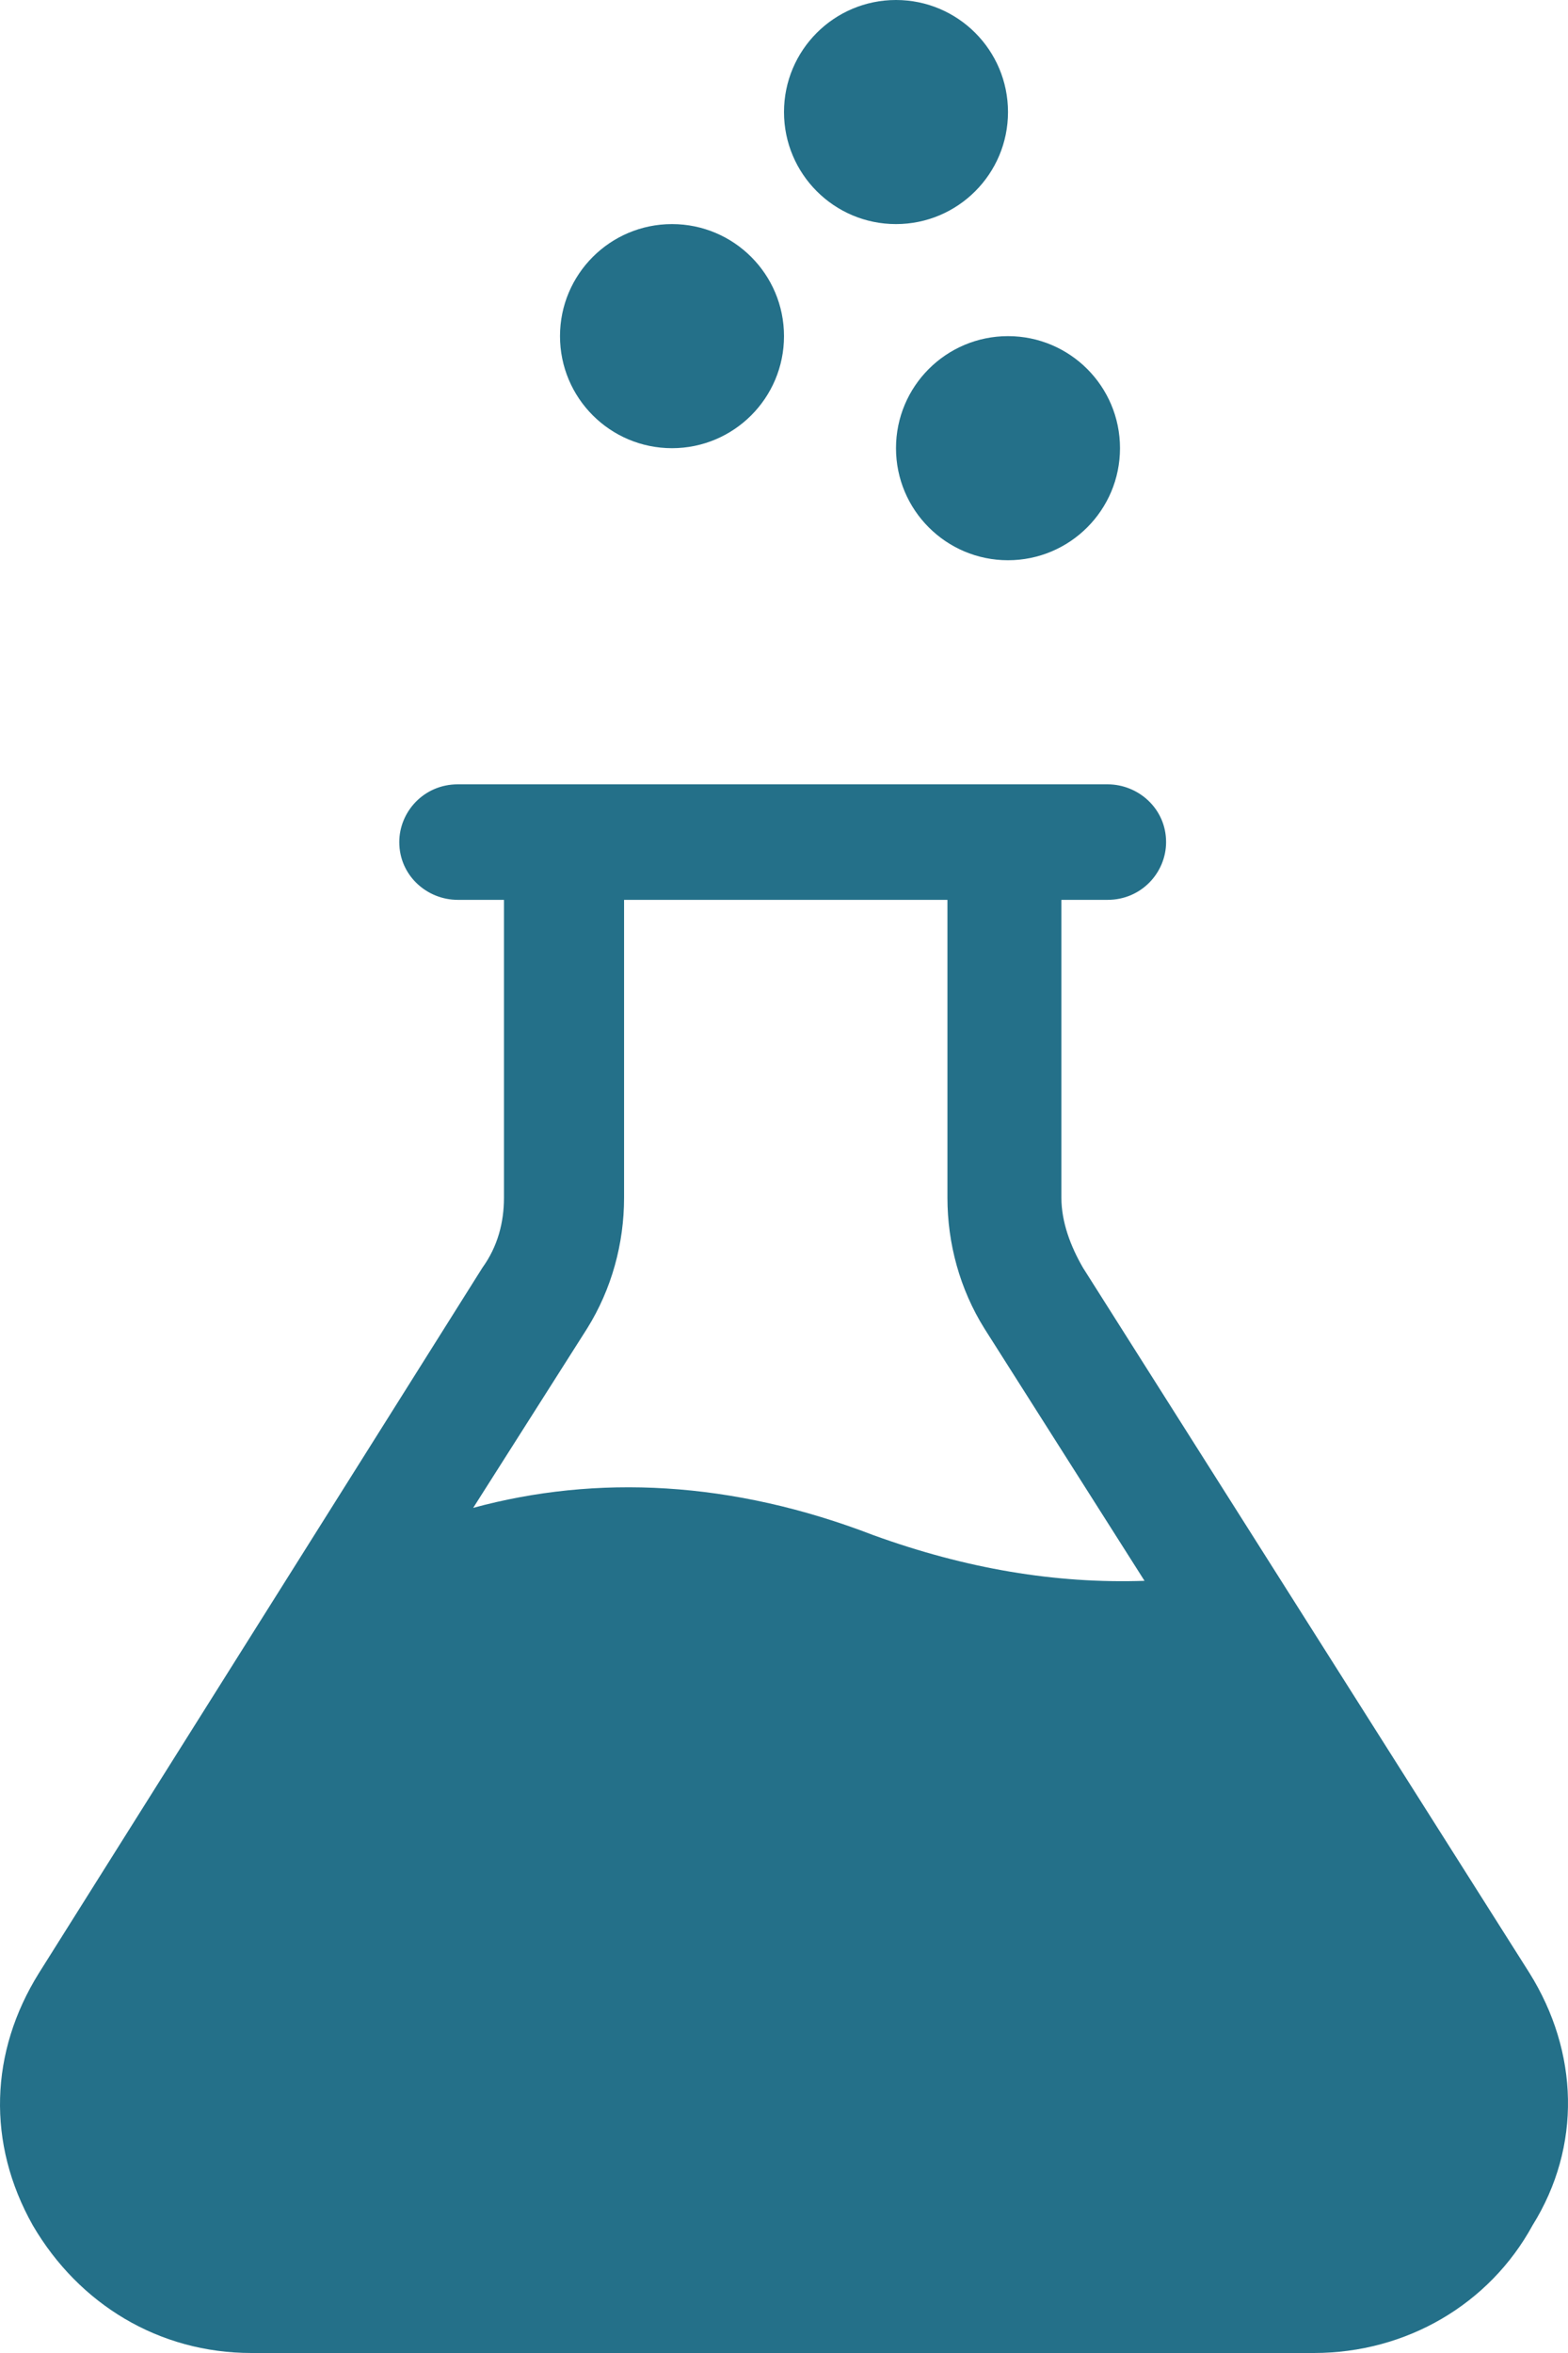
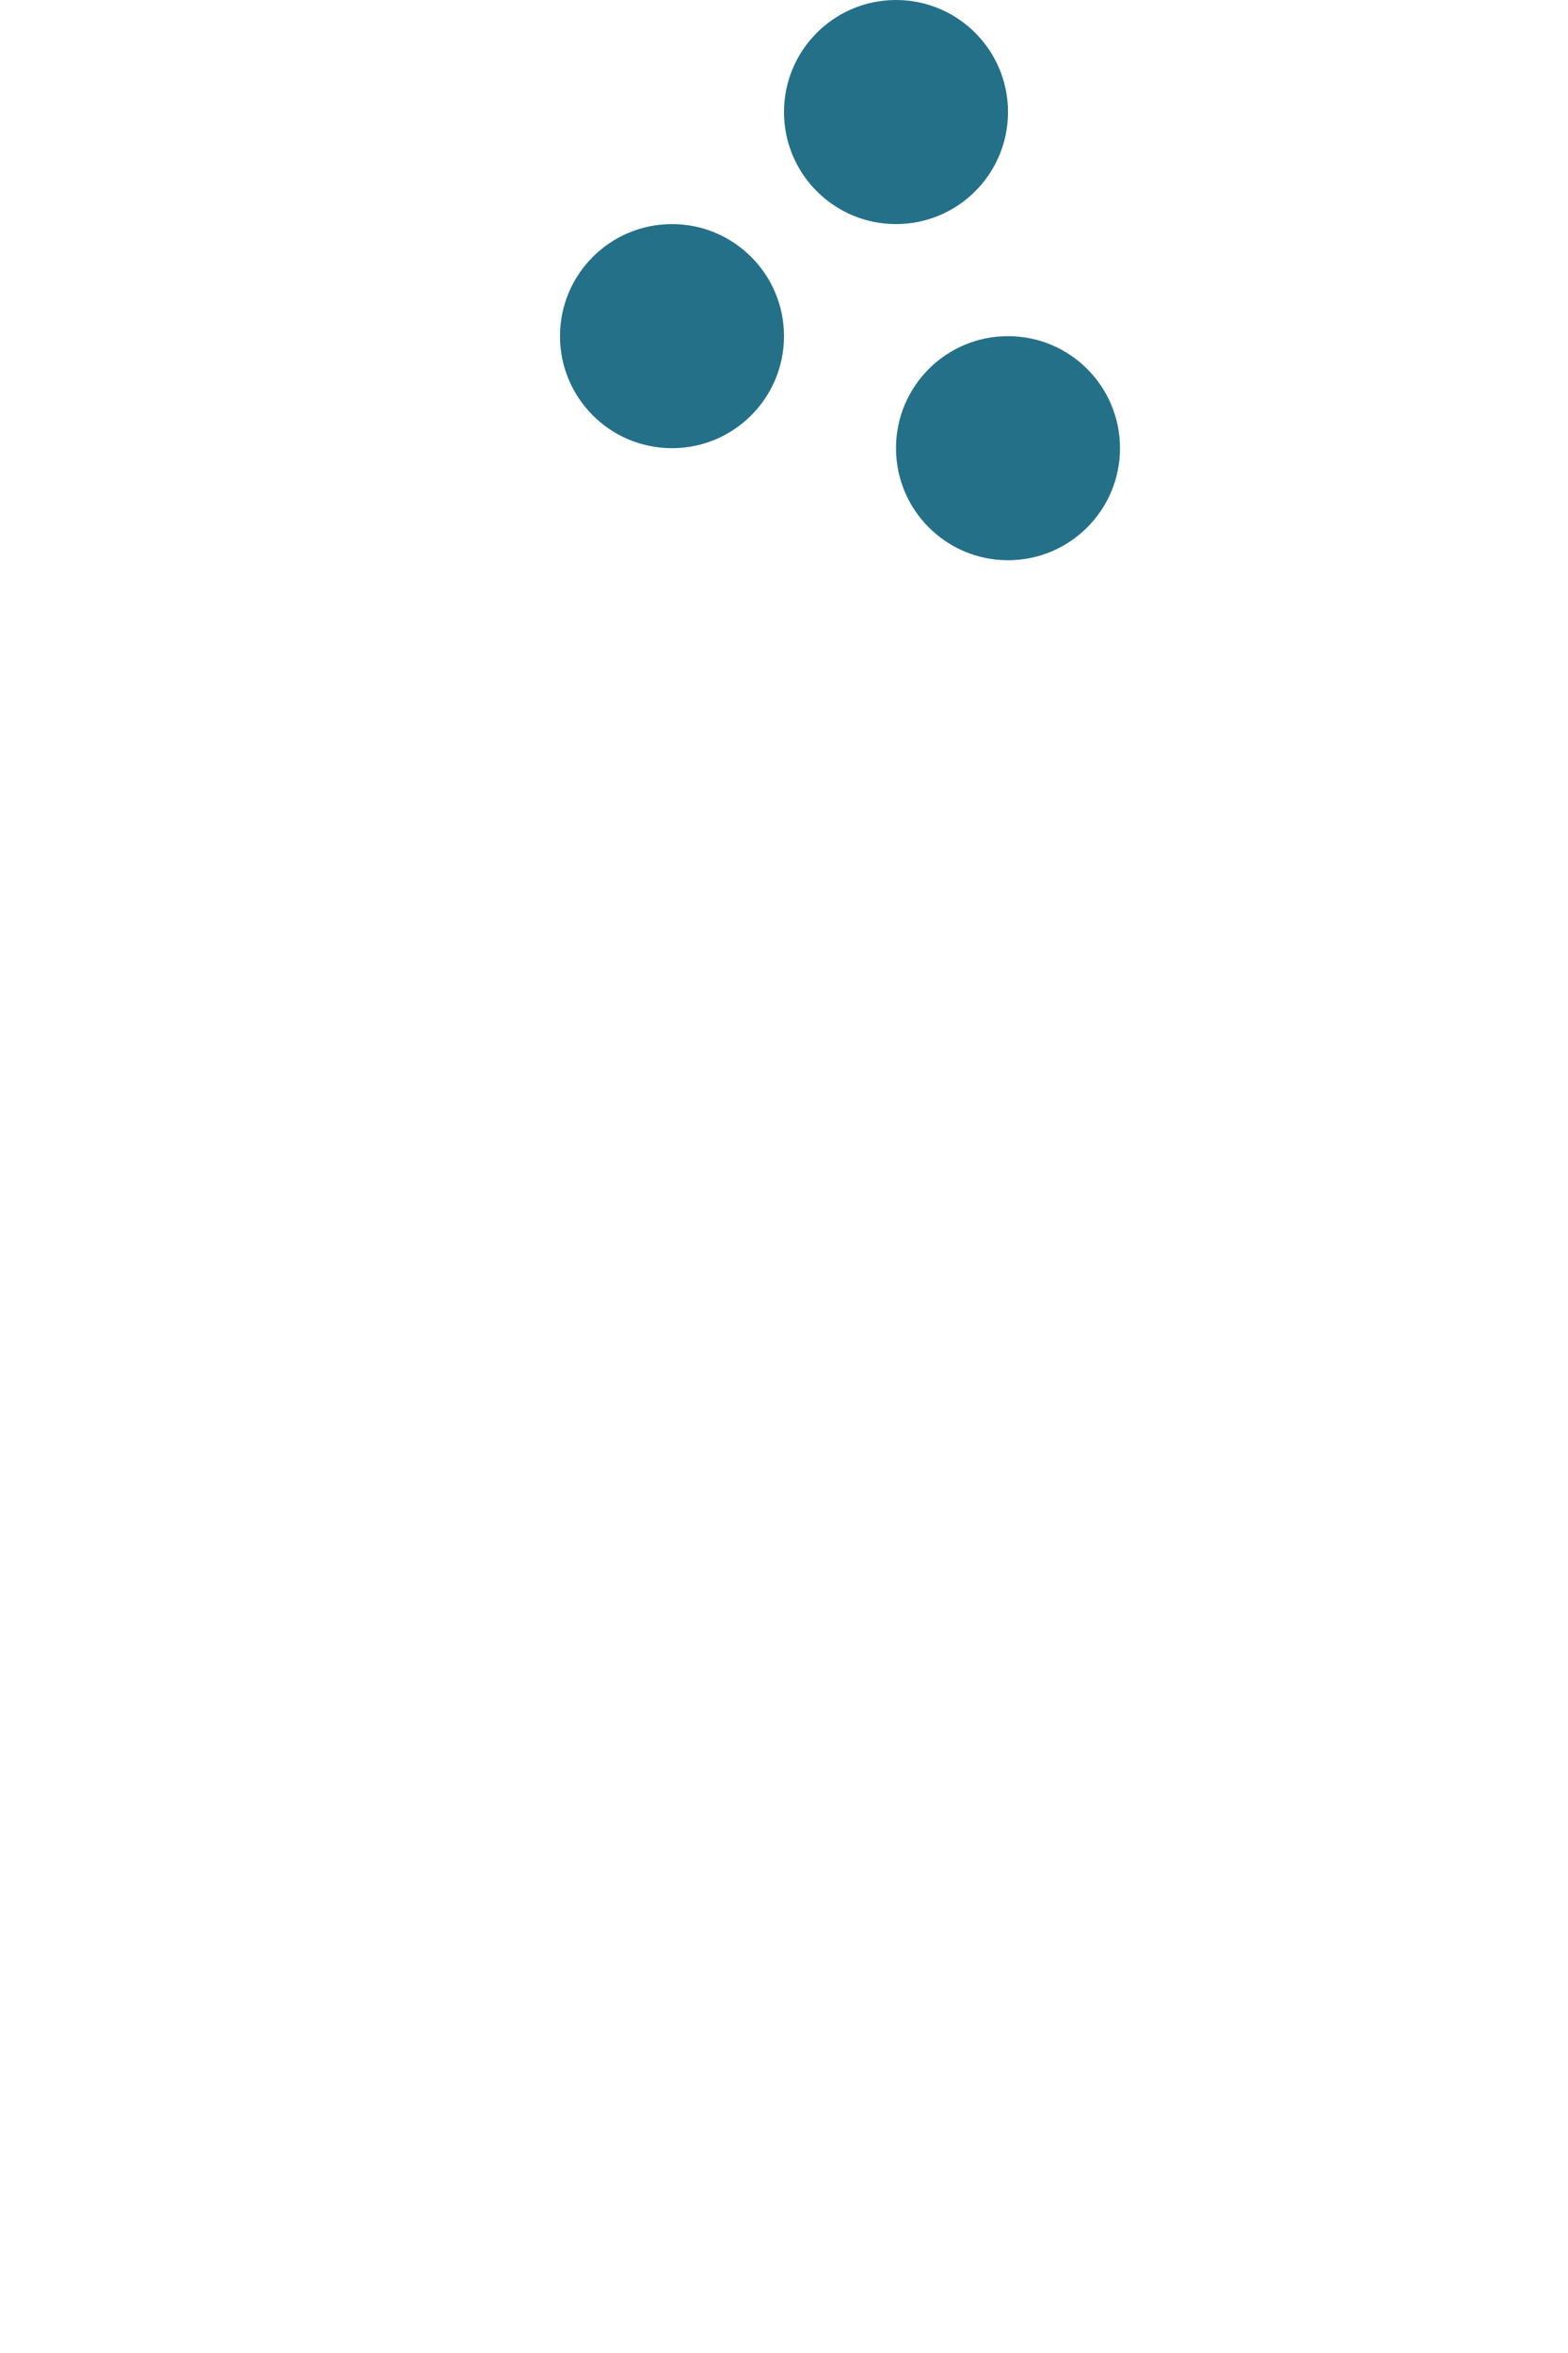
<svg xmlns="http://www.w3.org/2000/svg" width="56" height="84" viewBox="0 0 56 84" fill="none">
  <g clip-path="url(#clip0_2060_52)">
-     <path d="M54.624 70.434L38.677 45.256C38.237 44.496 37.907 43.628 37.907 42.76V32.124H39.556C40.766 32.124 41.646 31.148 41.646 30.062C41.646 28.868 40.656 28 39.556 28H16.349C15.14 28 14.26 28.977 14.26 30.062C14.26 31.256 15.249 32.124 16.349 32.124H17.999V42.76C17.999 43.628 17.779 44.496 17.229 45.256L1.392 70.434C-0.368 73.256 -0.478 76.511 1.171 79.442C2.821 82.263 5.681 84 8.981 84H46.925C50.225 84 53.194 82.263 54.734 79.442C56.493 76.62 56.384 73.255 54.624 70.434ZM31.198 54.806C26.138 52.853 21.3 52.636 16.9 53.829L20.969 47.426C21.849 46.015 22.288 44.388 22.288 42.76V32.125H33.837V42.76C33.837 44.388 34.277 46.016 35.157 47.426L40.876 56.434C37.688 56.542 34.497 56 31.198 54.806Z" fill="#247089" />
+     <path d="M54.624 70.434L38.677 45.256C38.237 44.496 37.907 43.628 37.907 42.76V32.124H39.556C40.766 32.124 41.646 31.148 41.646 30.062C41.646 28.868 40.656 28 39.556 28H16.349C15.14 28 14.26 28.977 14.26 30.062C14.26 31.256 15.249 32.124 16.349 32.124V42.76C17.999 43.628 17.779 44.496 17.229 45.256L1.392 70.434C-0.368 73.256 -0.478 76.511 1.171 79.442C2.821 82.263 5.681 84 8.981 84H46.925C50.225 84 53.194 82.263 54.734 79.442C56.493 76.62 56.384 73.255 54.624 70.434ZM31.198 54.806C26.138 52.853 21.3 52.636 16.9 53.829L20.969 47.426C21.849 46.015 22.288 44.388 22.288 42.76V32.125H33.837V42.76C33.837 44.388 34.277 46.016 35.157 47.426L40.876 56.434C37.688 56.542 34.497 56 31.198 54.806Z" fill="#247089" />
  </g>
  <circle cx="36" cy="16" r="4" fill="#247089" />
  <circle cx="32" cy="4" r="4" fill="#247089" />
  <circle cx="24" cy="12" r="4" fill="#247089" />
  <defs>
    <clipPath id="clip0_2060_52">
-       <rect width="56" height="56" fill="white" transform="translate(0 28)" />
-     </clipPath>
+       </clipPath>
  </defs>
</svg>